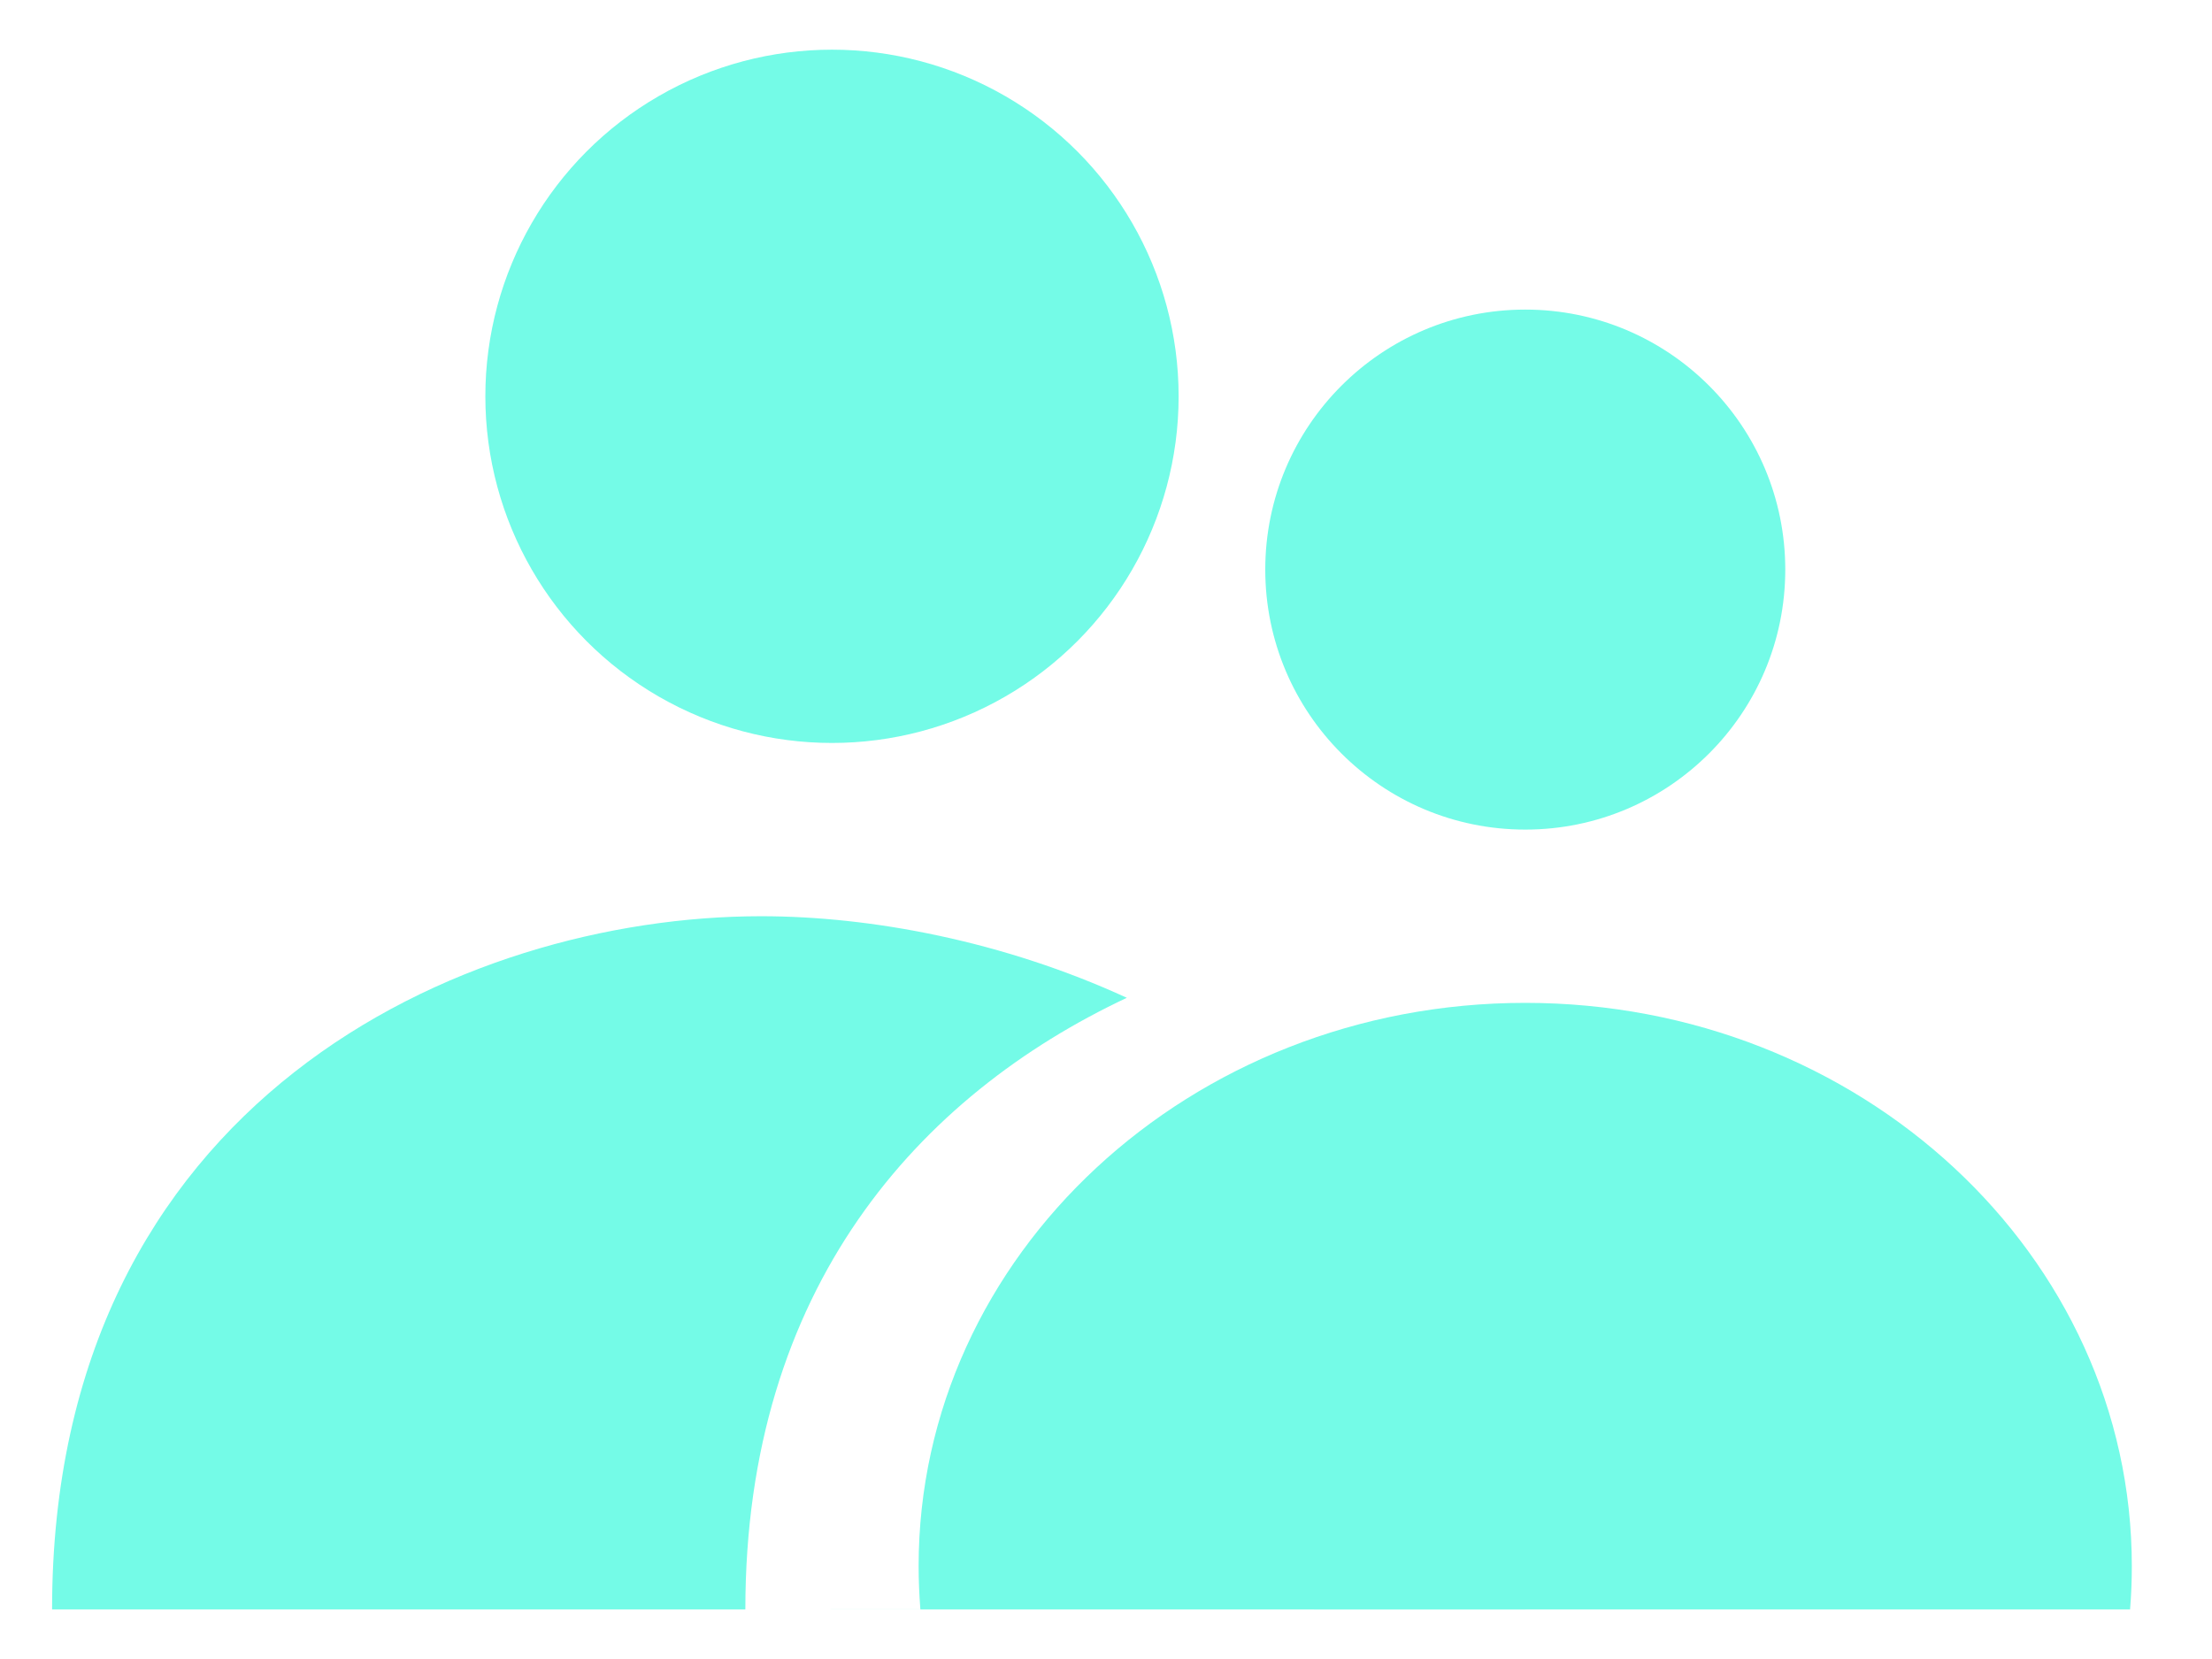
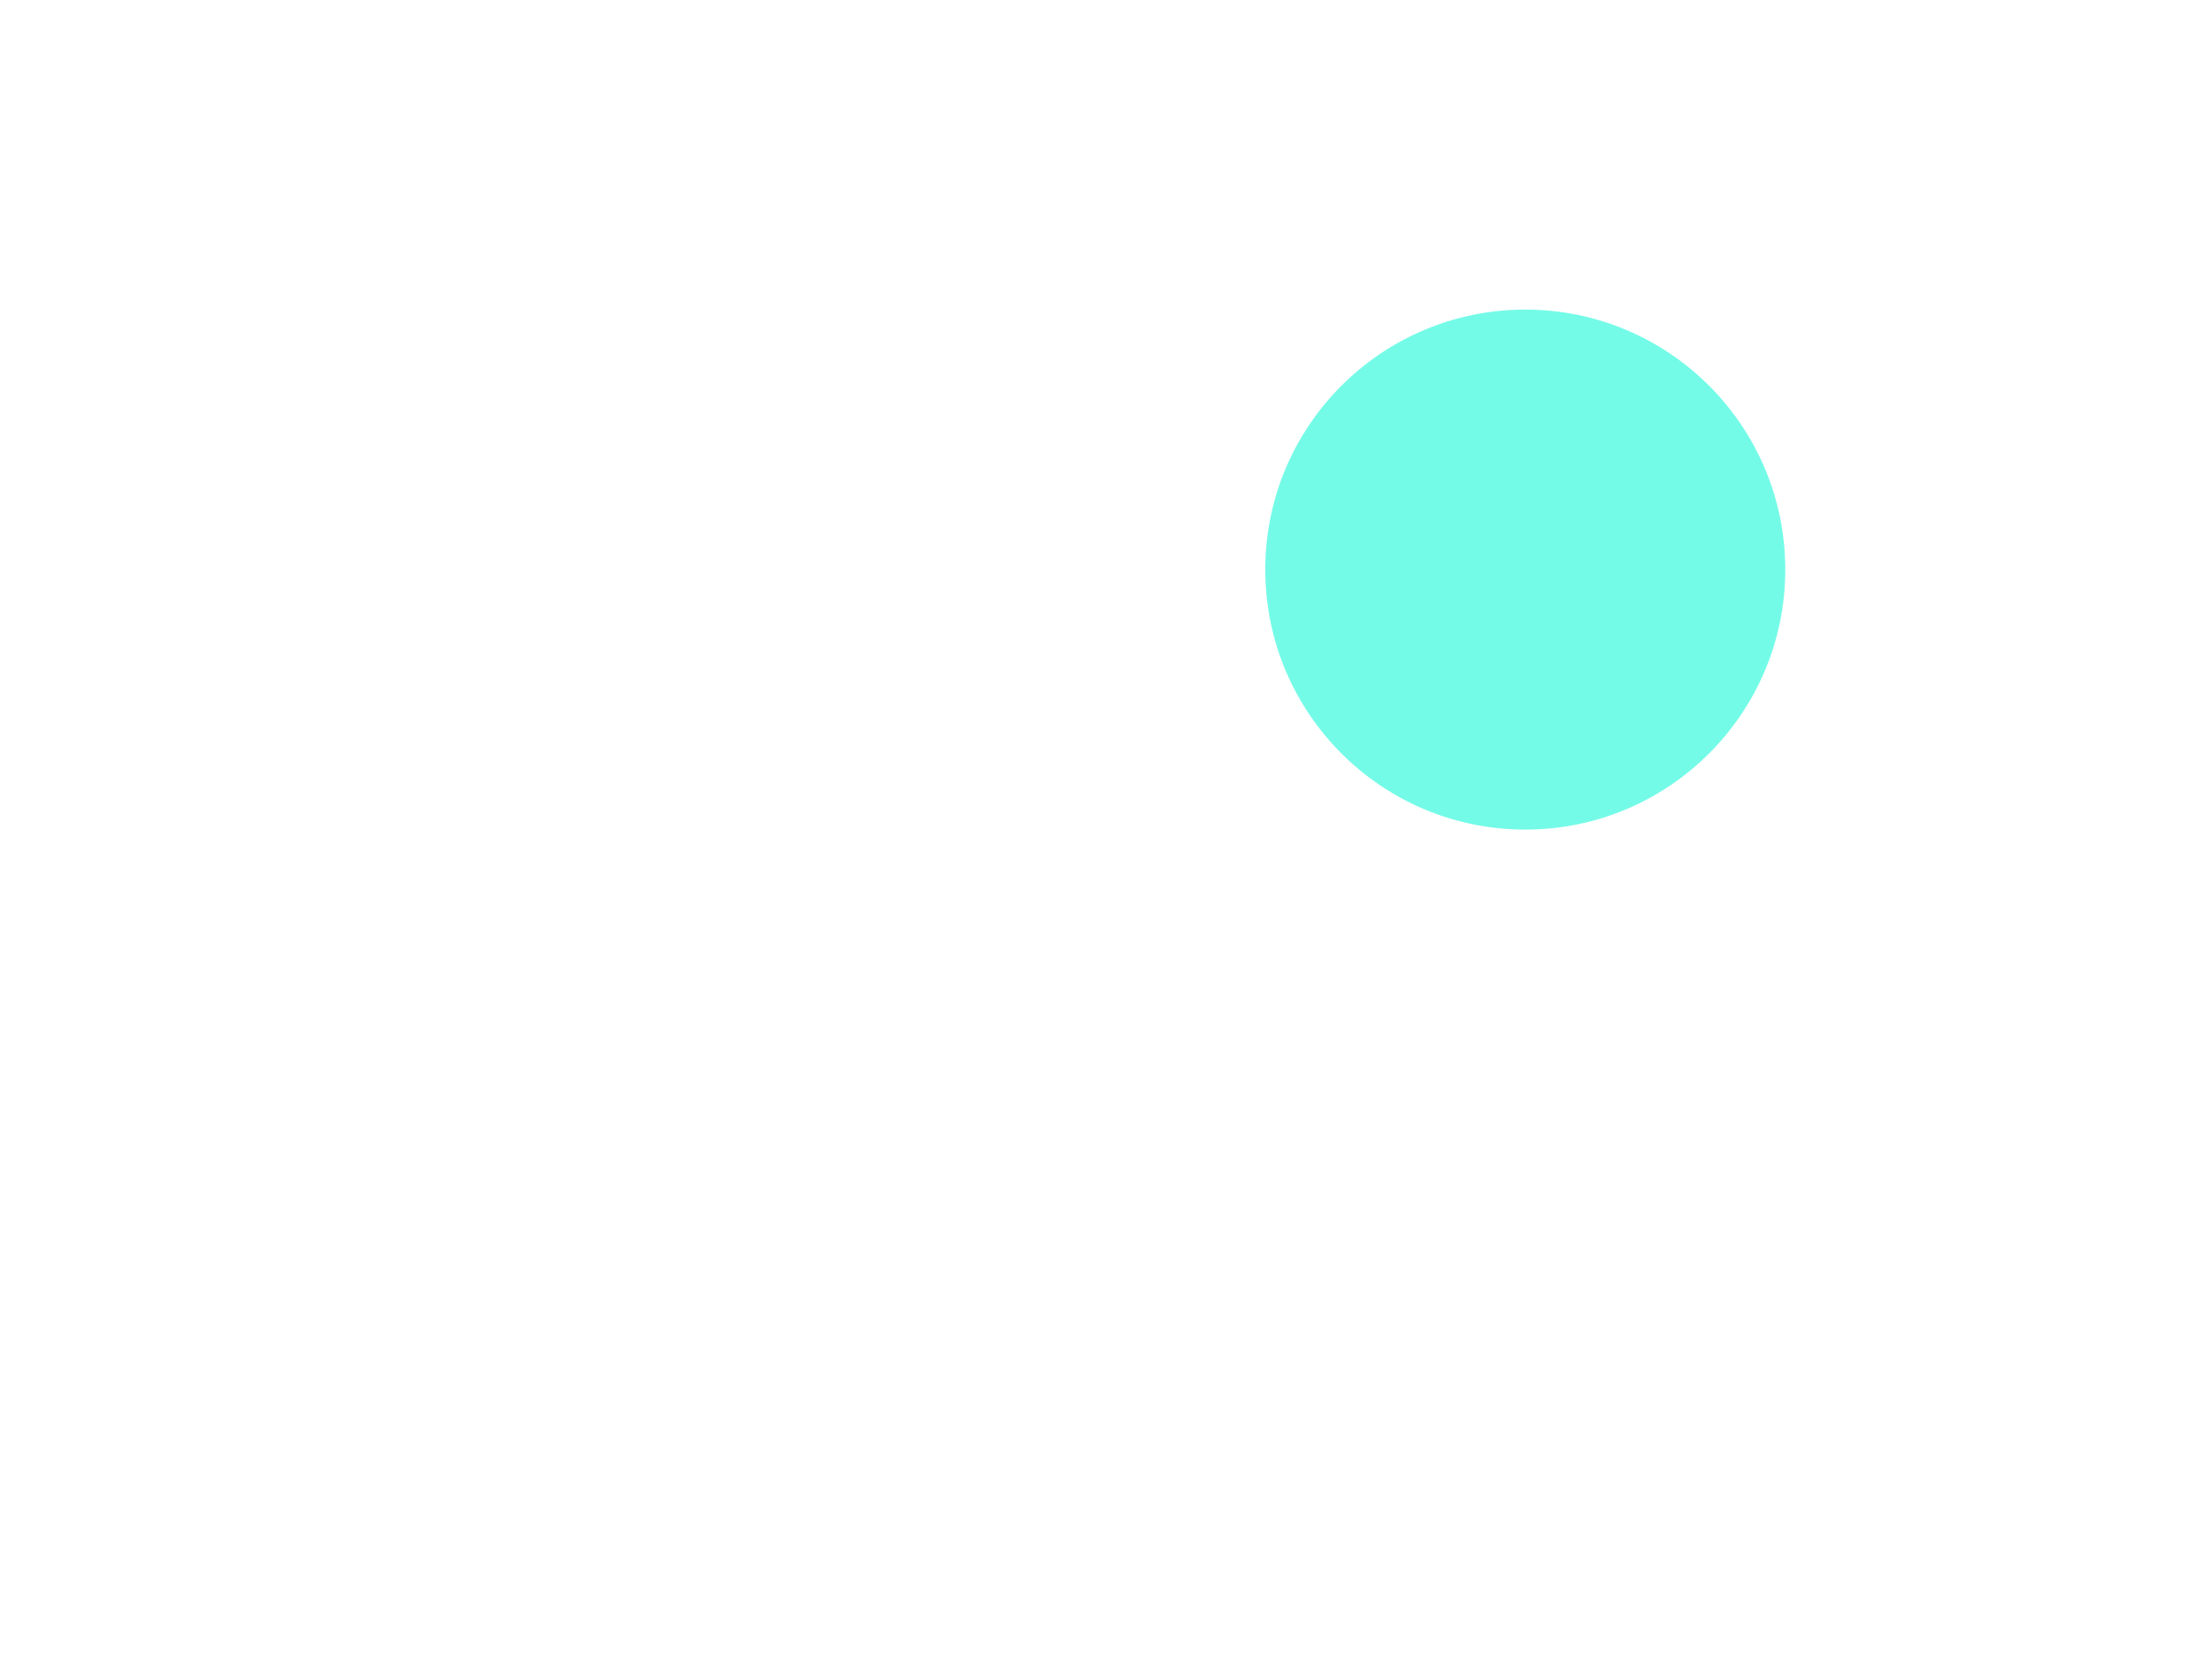
<svg xmlns="http://www.w3.org/2000/svg" width="24" height="18" viewBox="0 0 24 18" fill="none">
-   <path fill-rule="evenodd" clip-rule="evenodd" d="M12.226 10.826C10.888 10.211 9.454 9.941 8.259 9.941C5.007 9.941 0.565 11.947 0.565 17.462H8.259L16.549 17.463C16.549 17.462 16.549 17.462 16.549 17.462L16.234 17.462H8.087C8.087 13.972 9.97 11.887 12.226 10.826Z" fill="#74FBE7" />
-   <path fill-rule="evenodd" clip-rule="evenodd" d="M23.111 17.462C23.124 17.307 23.13 17.15 23.13 16.992C23.13 13.617 20.184 10.881 16.549 10.881C12.914 10.881 9.967 13.617 9.967 16.992C9.967 17.15 9.974 17.307 9.986 17.462H23.111Z" fill="#74FBE7" />
-   <circle cx="9.027" cy="4.3" r="3.761" fill="#74FBE7" />
  <circle cx="16.549" cy="6.18" r="2.821" fill="#74FBE7" />
</svg>